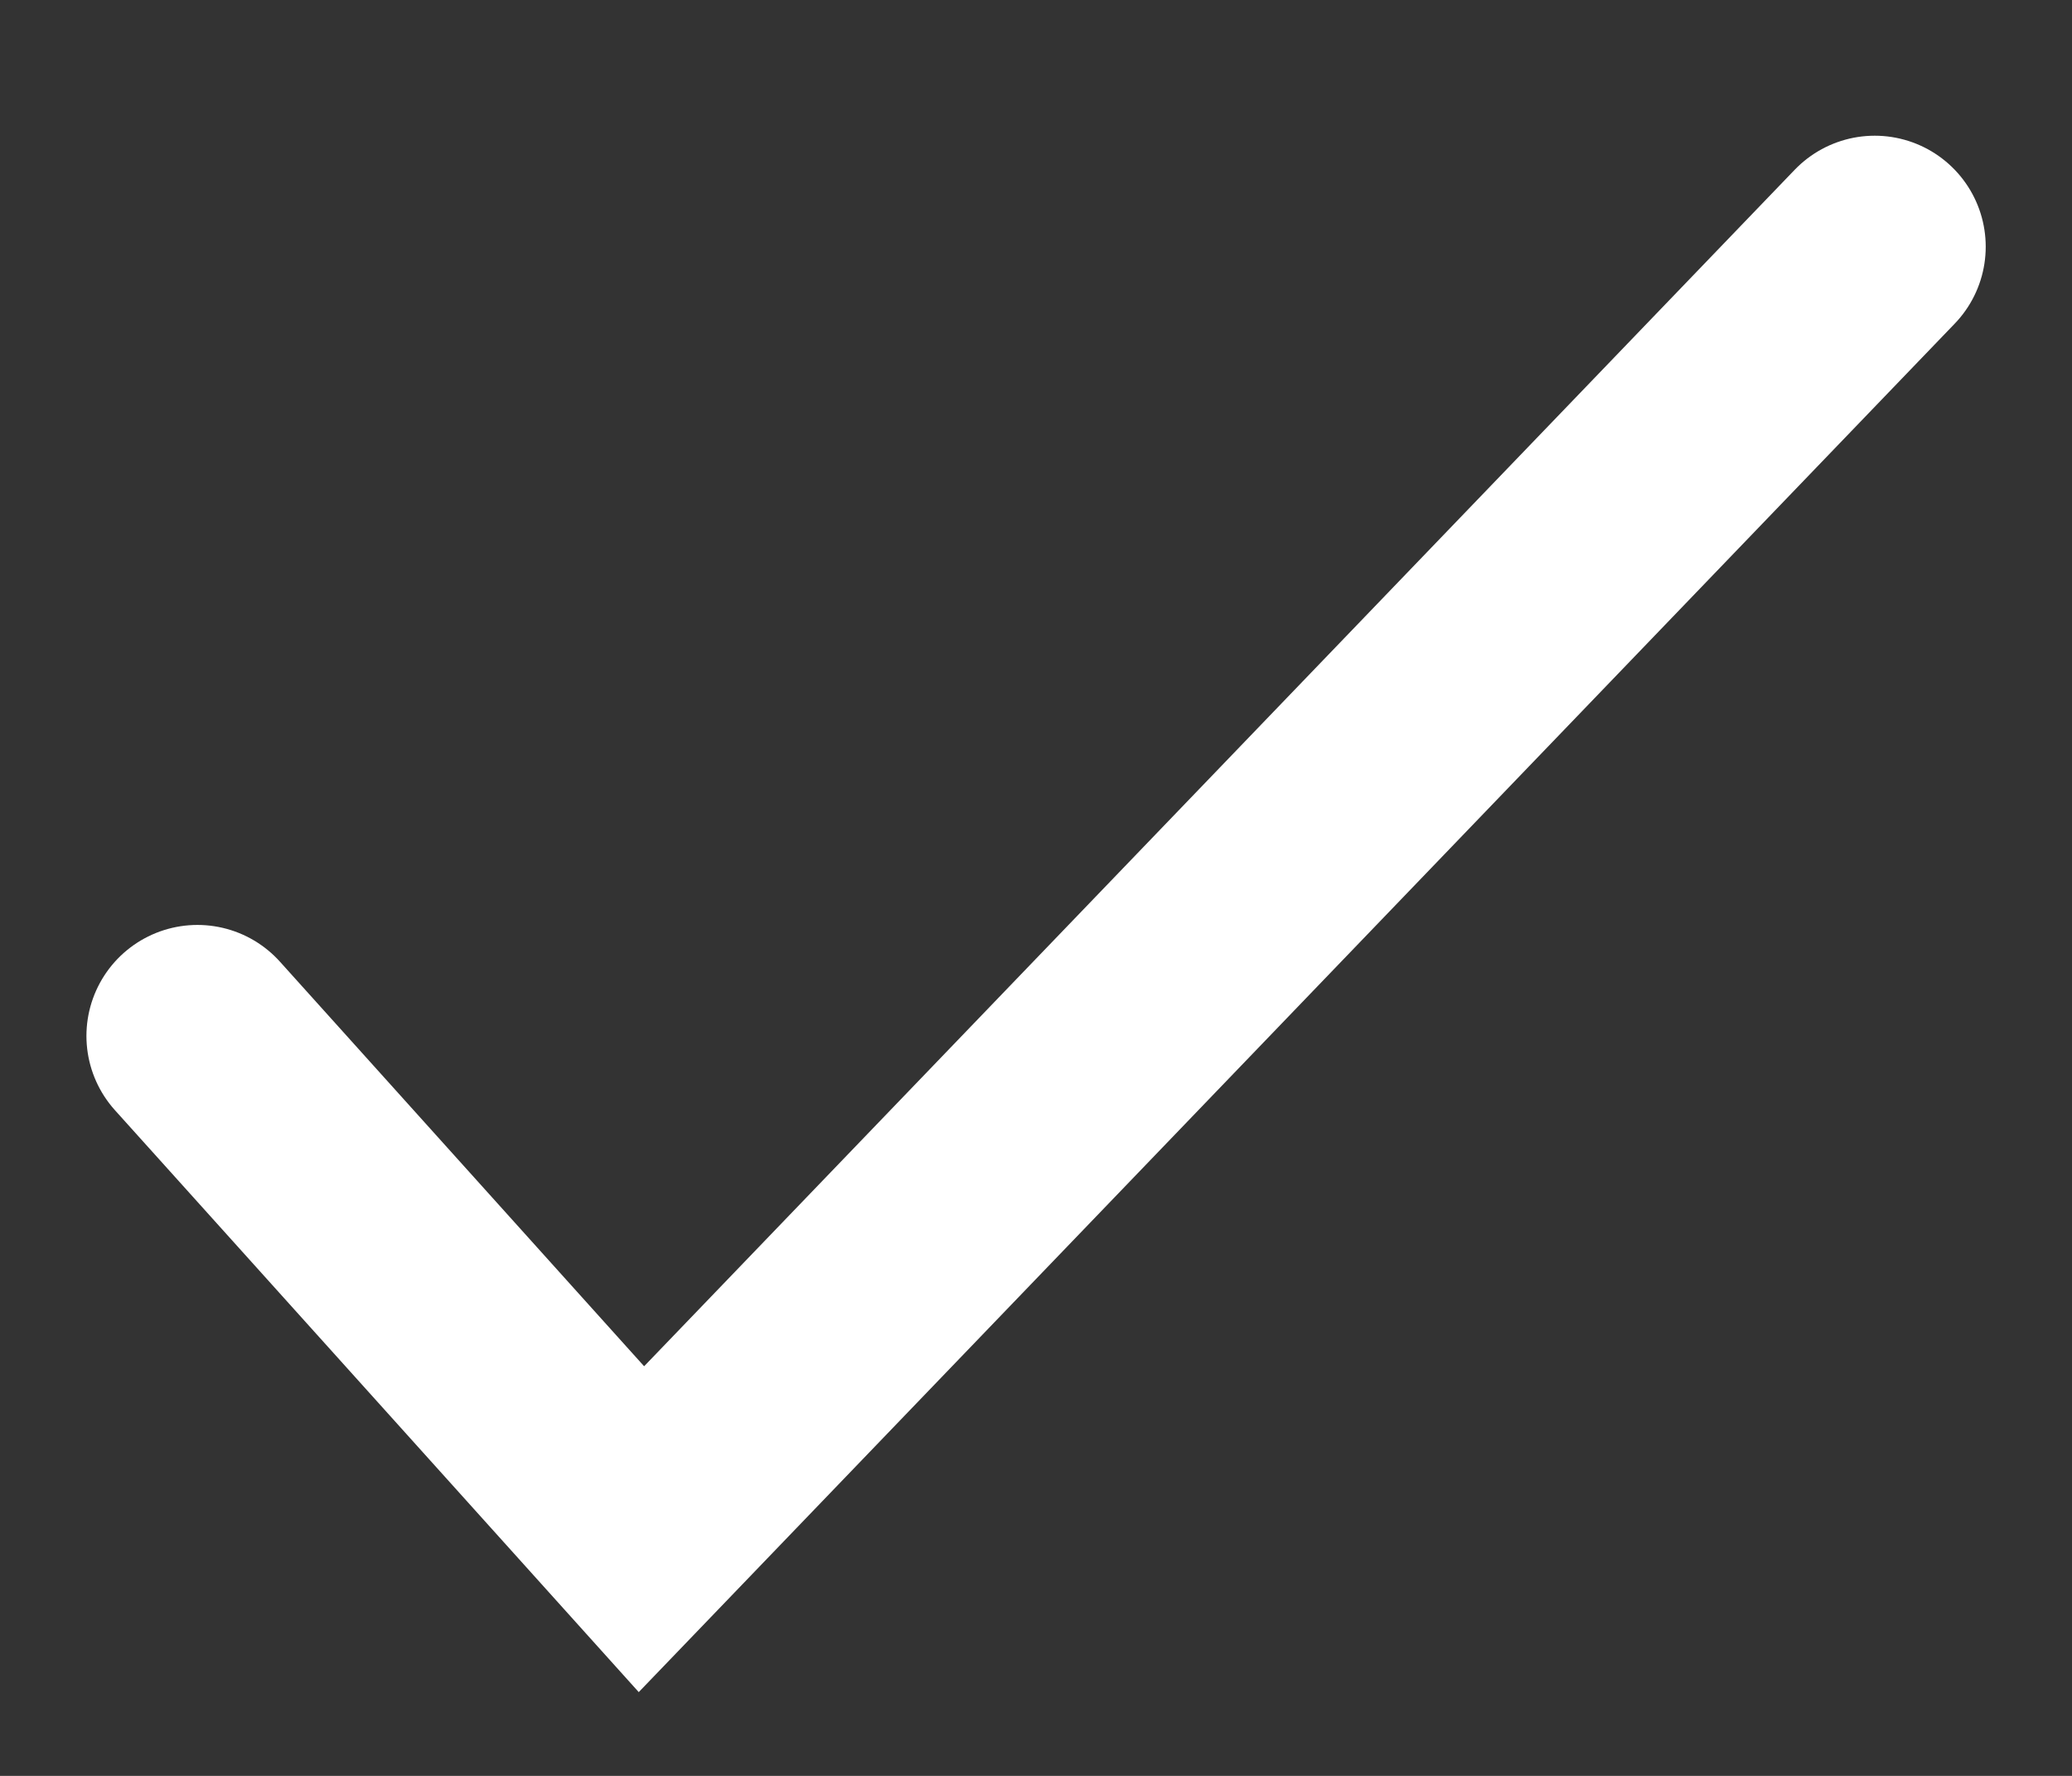
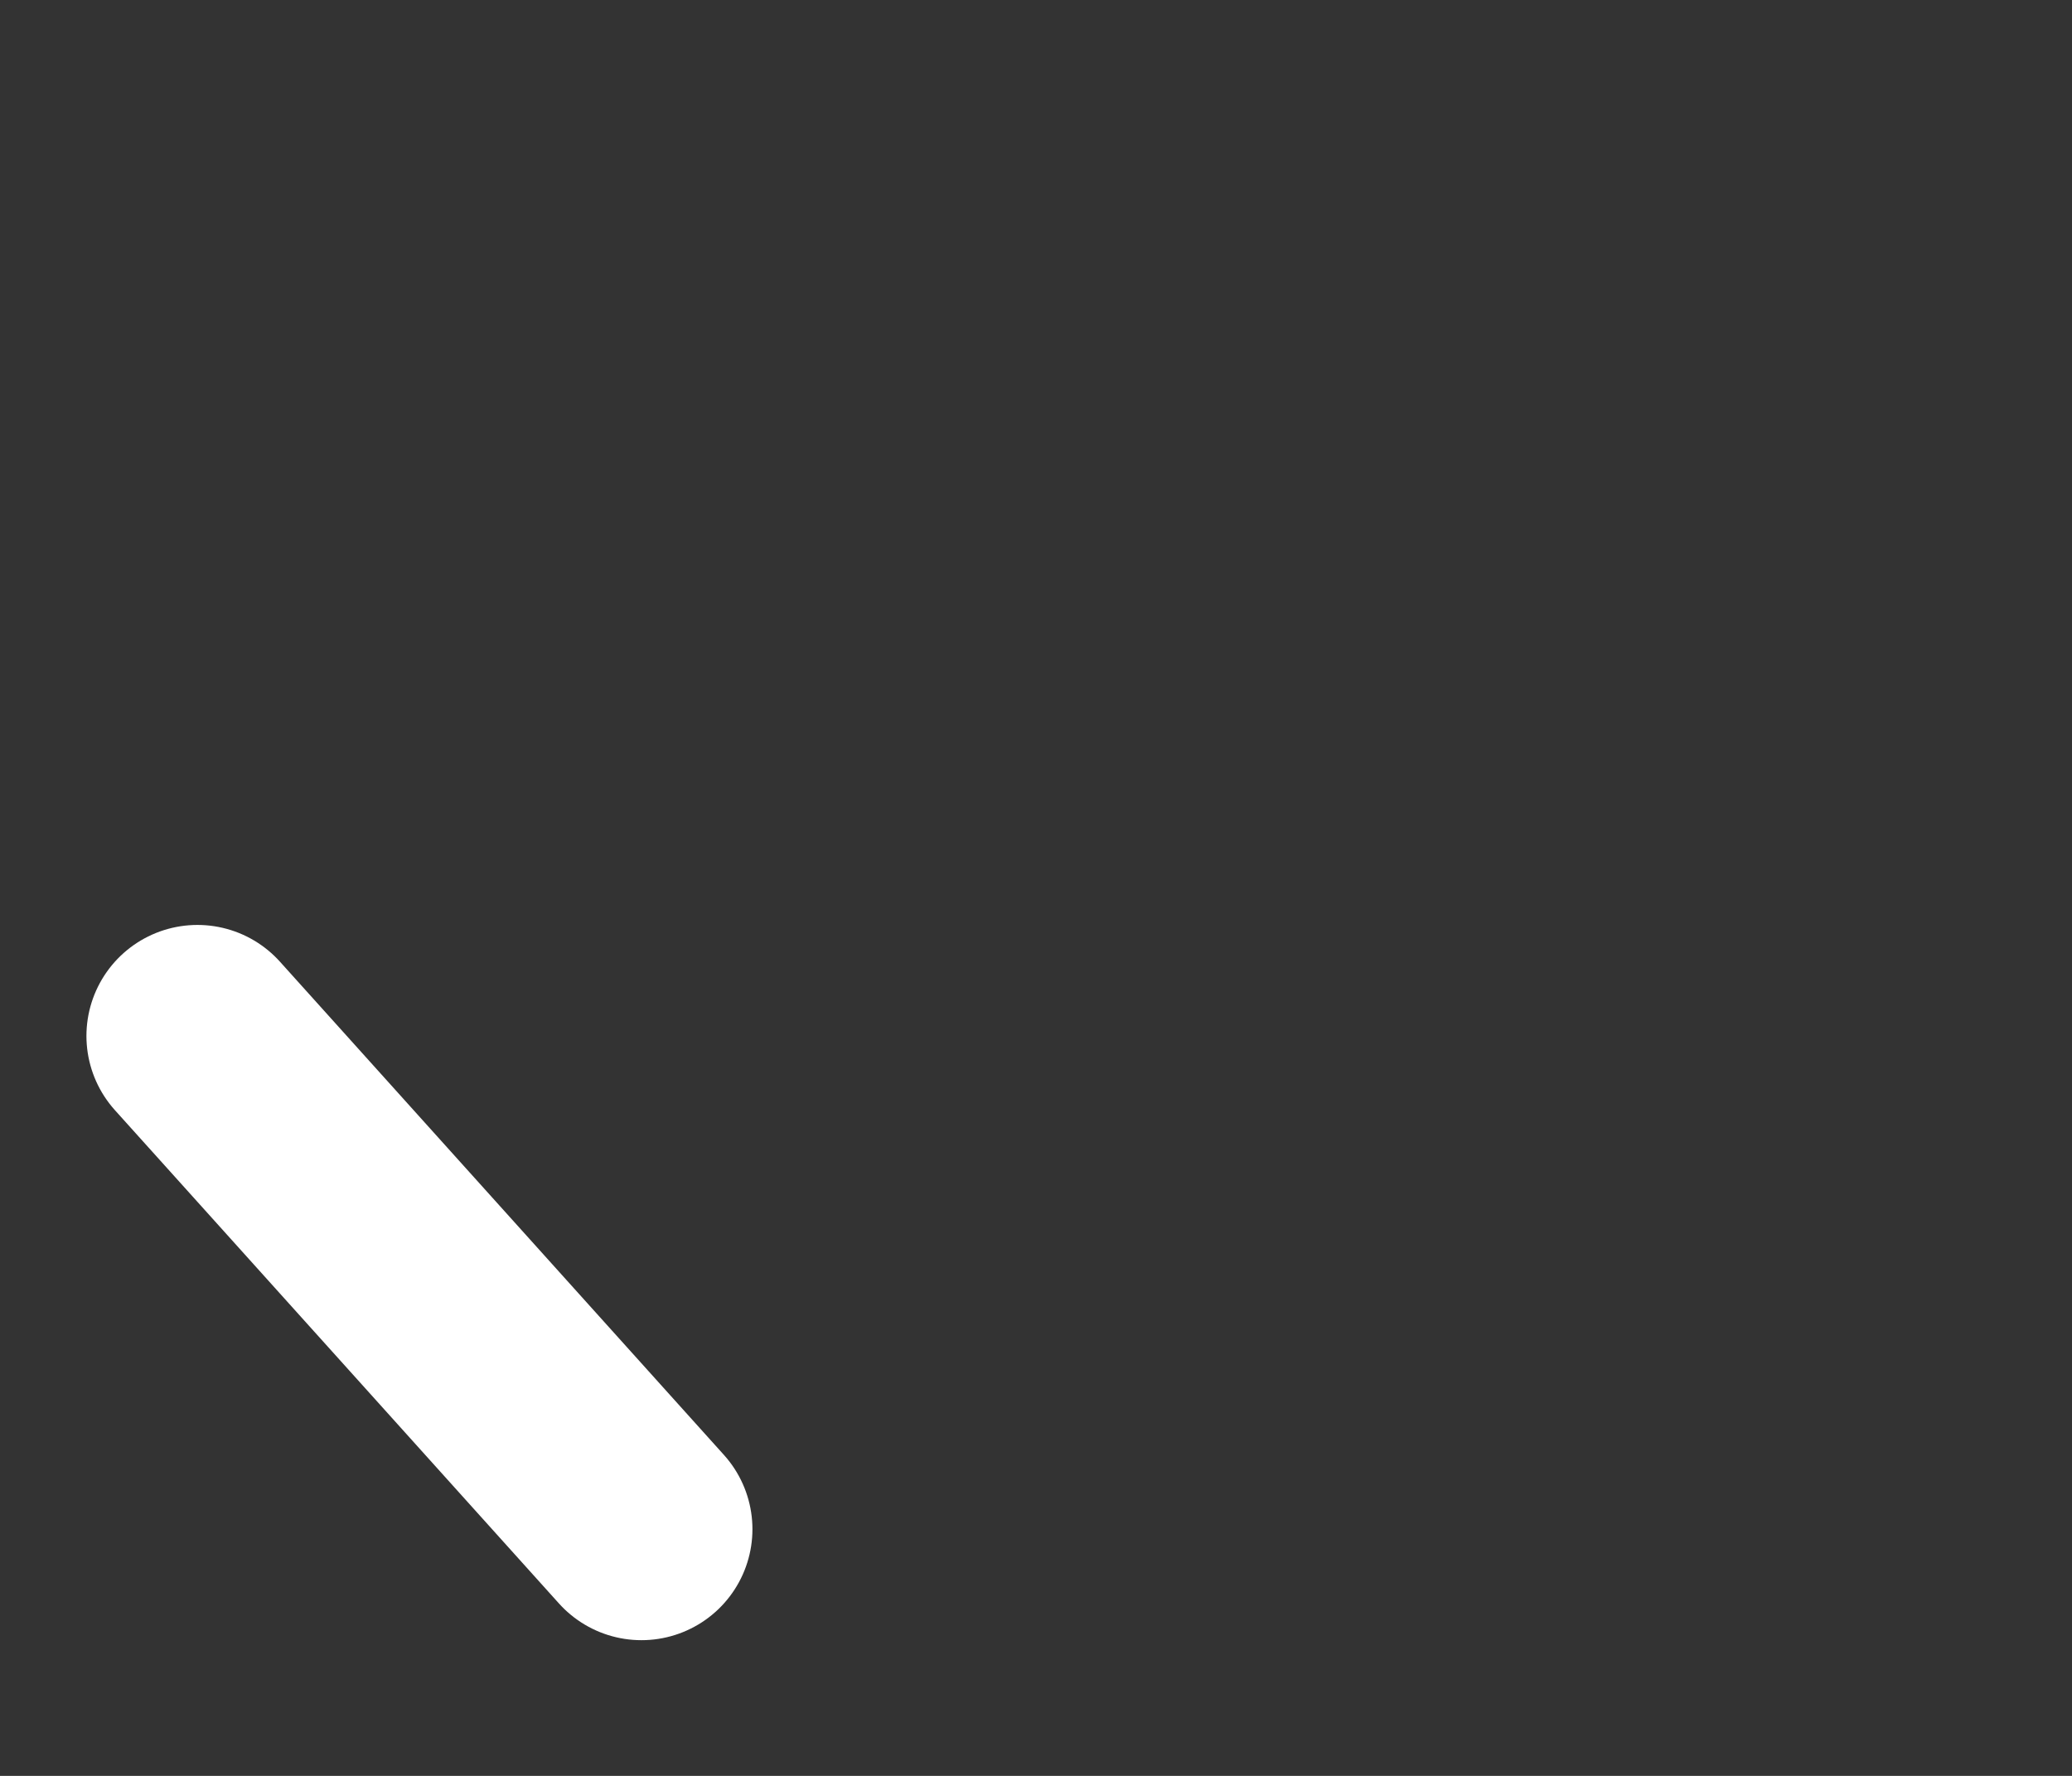
<svg xmlns="http://www.w3.org/2000/svg" width="14" height="12" viewBox="0 0 14 12" fill="none">
  <rect x="0" y="0" width="14" height="12" fill="#333333" stroke="none" />
-   <path d="M1.334 7L4.334 10.333L12.667 1.667" stroke="white" stroke-width="1.5" stroke-linecap="round" />
+   <path d="M1.334 7L4.334 10.333" stroke="white" stroke-width="1.5" stroke-linecap="round" />
</svg>